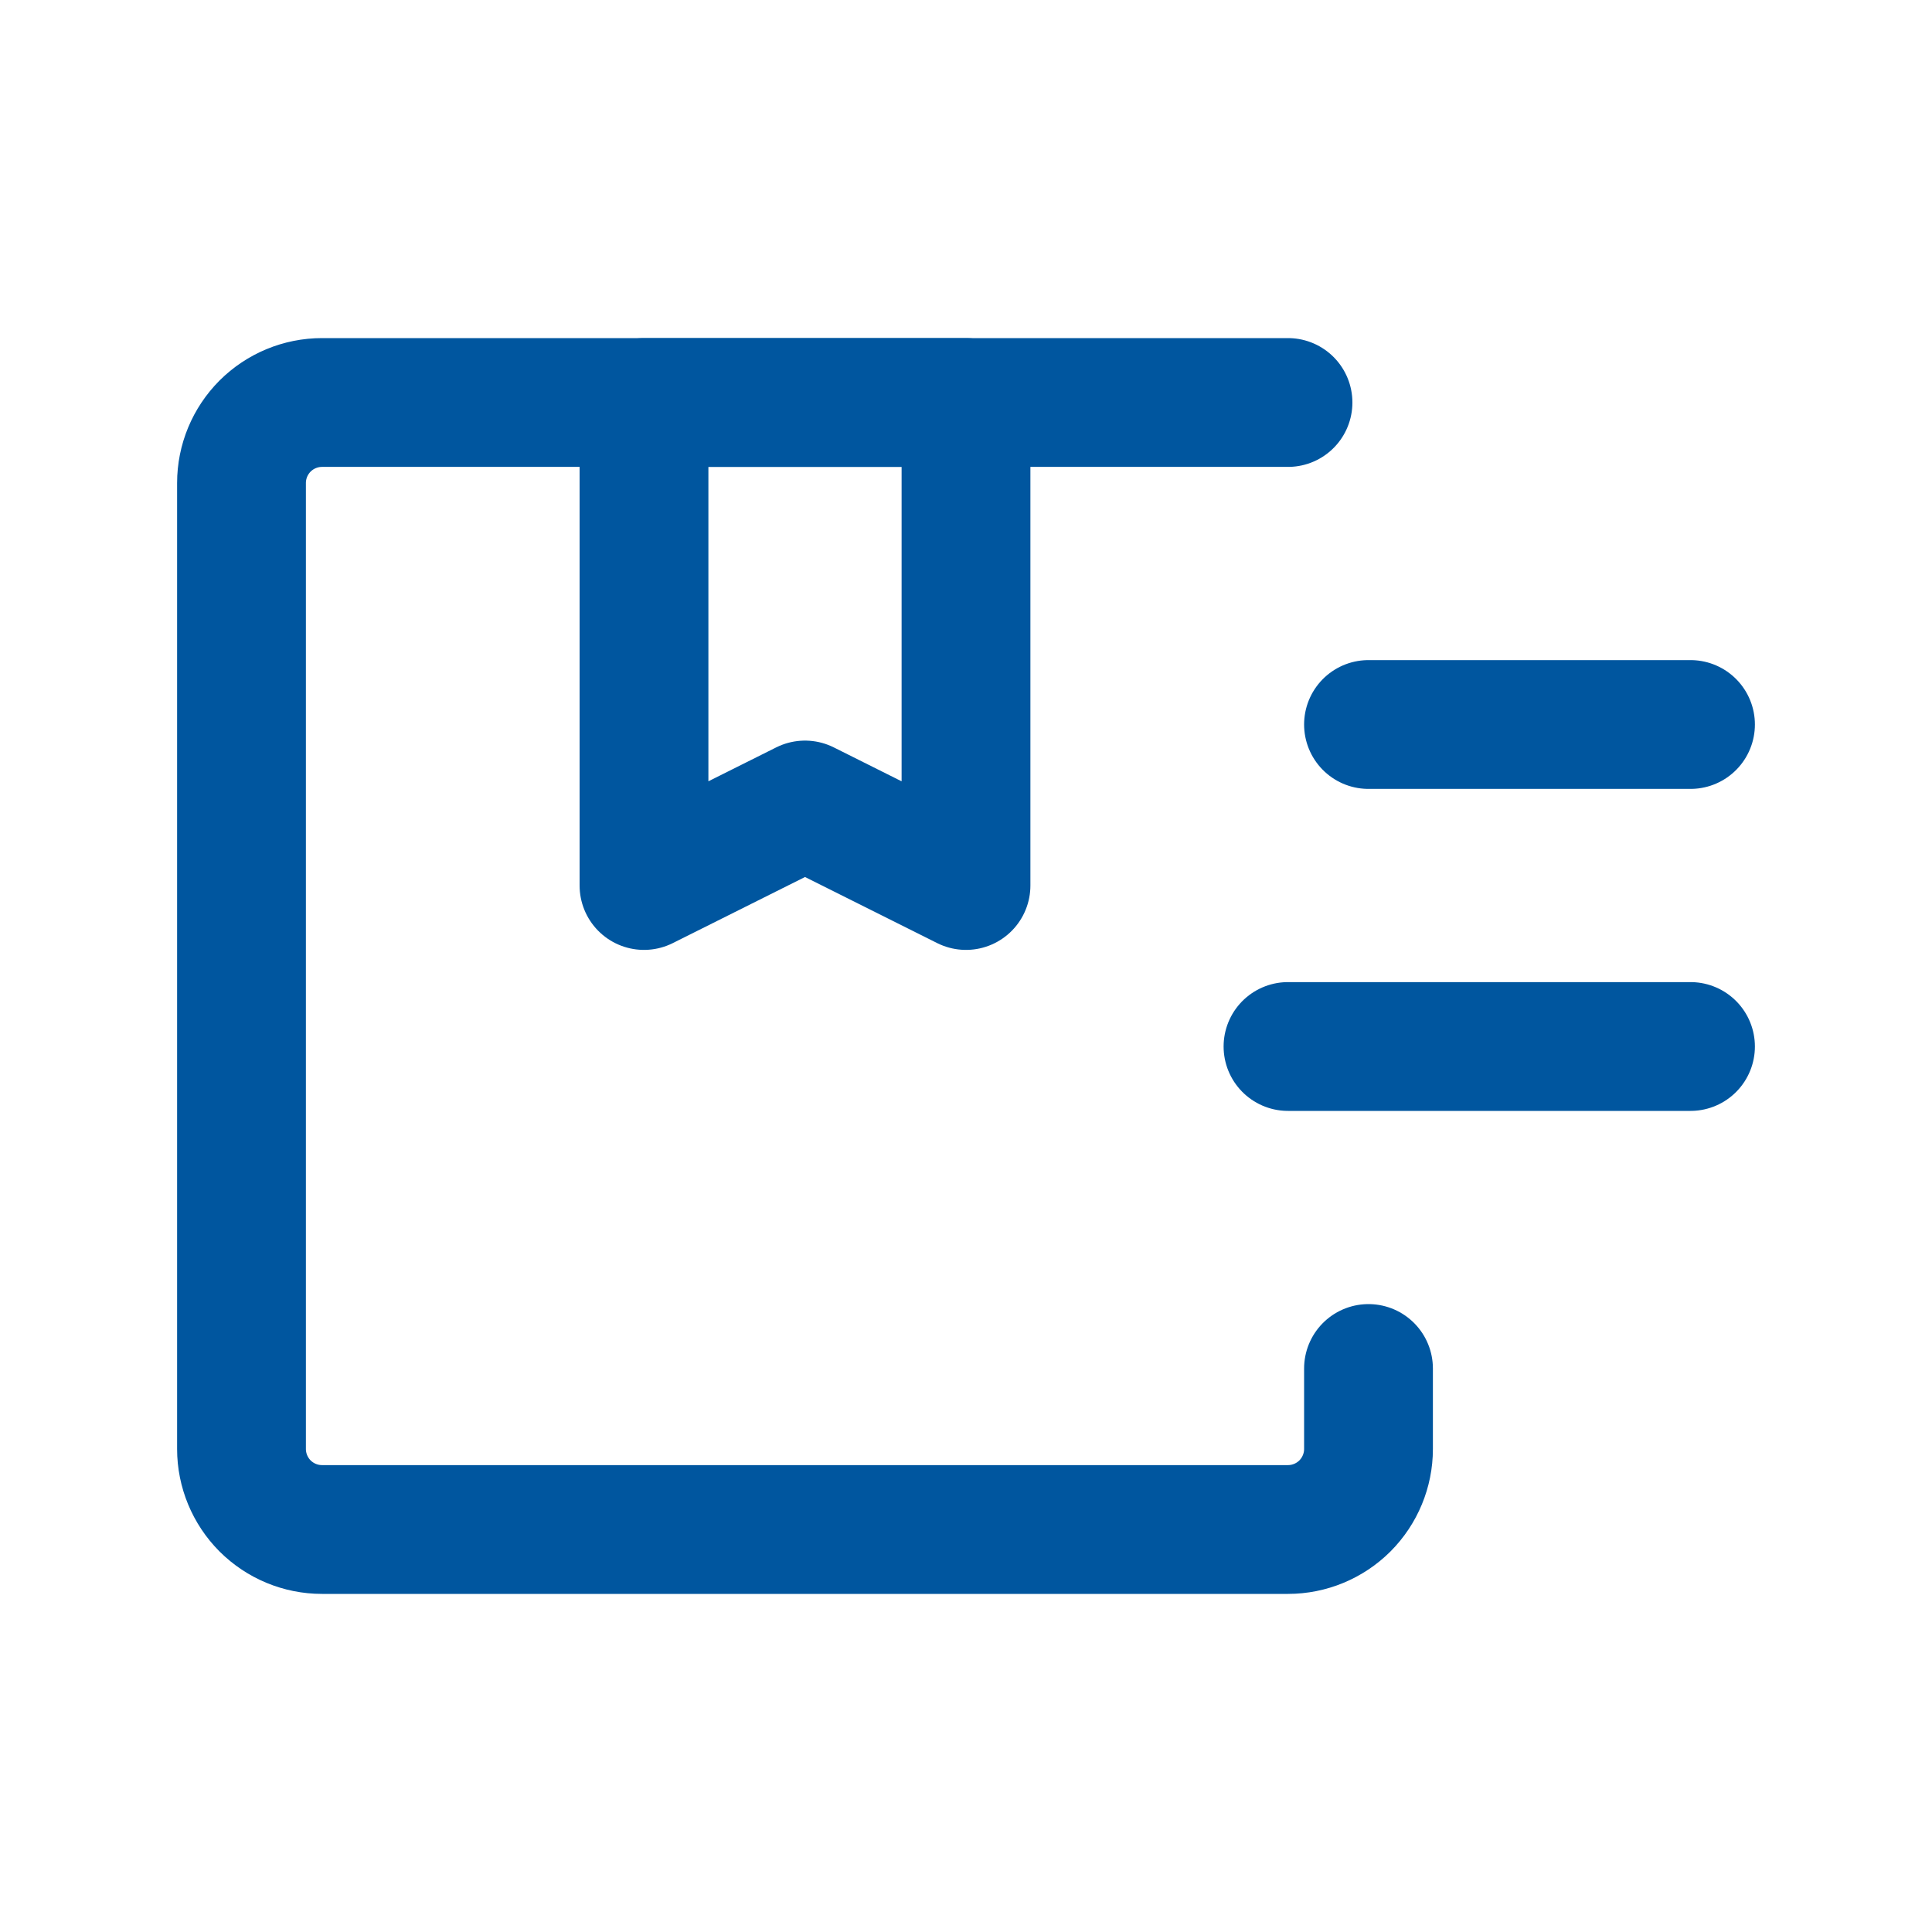
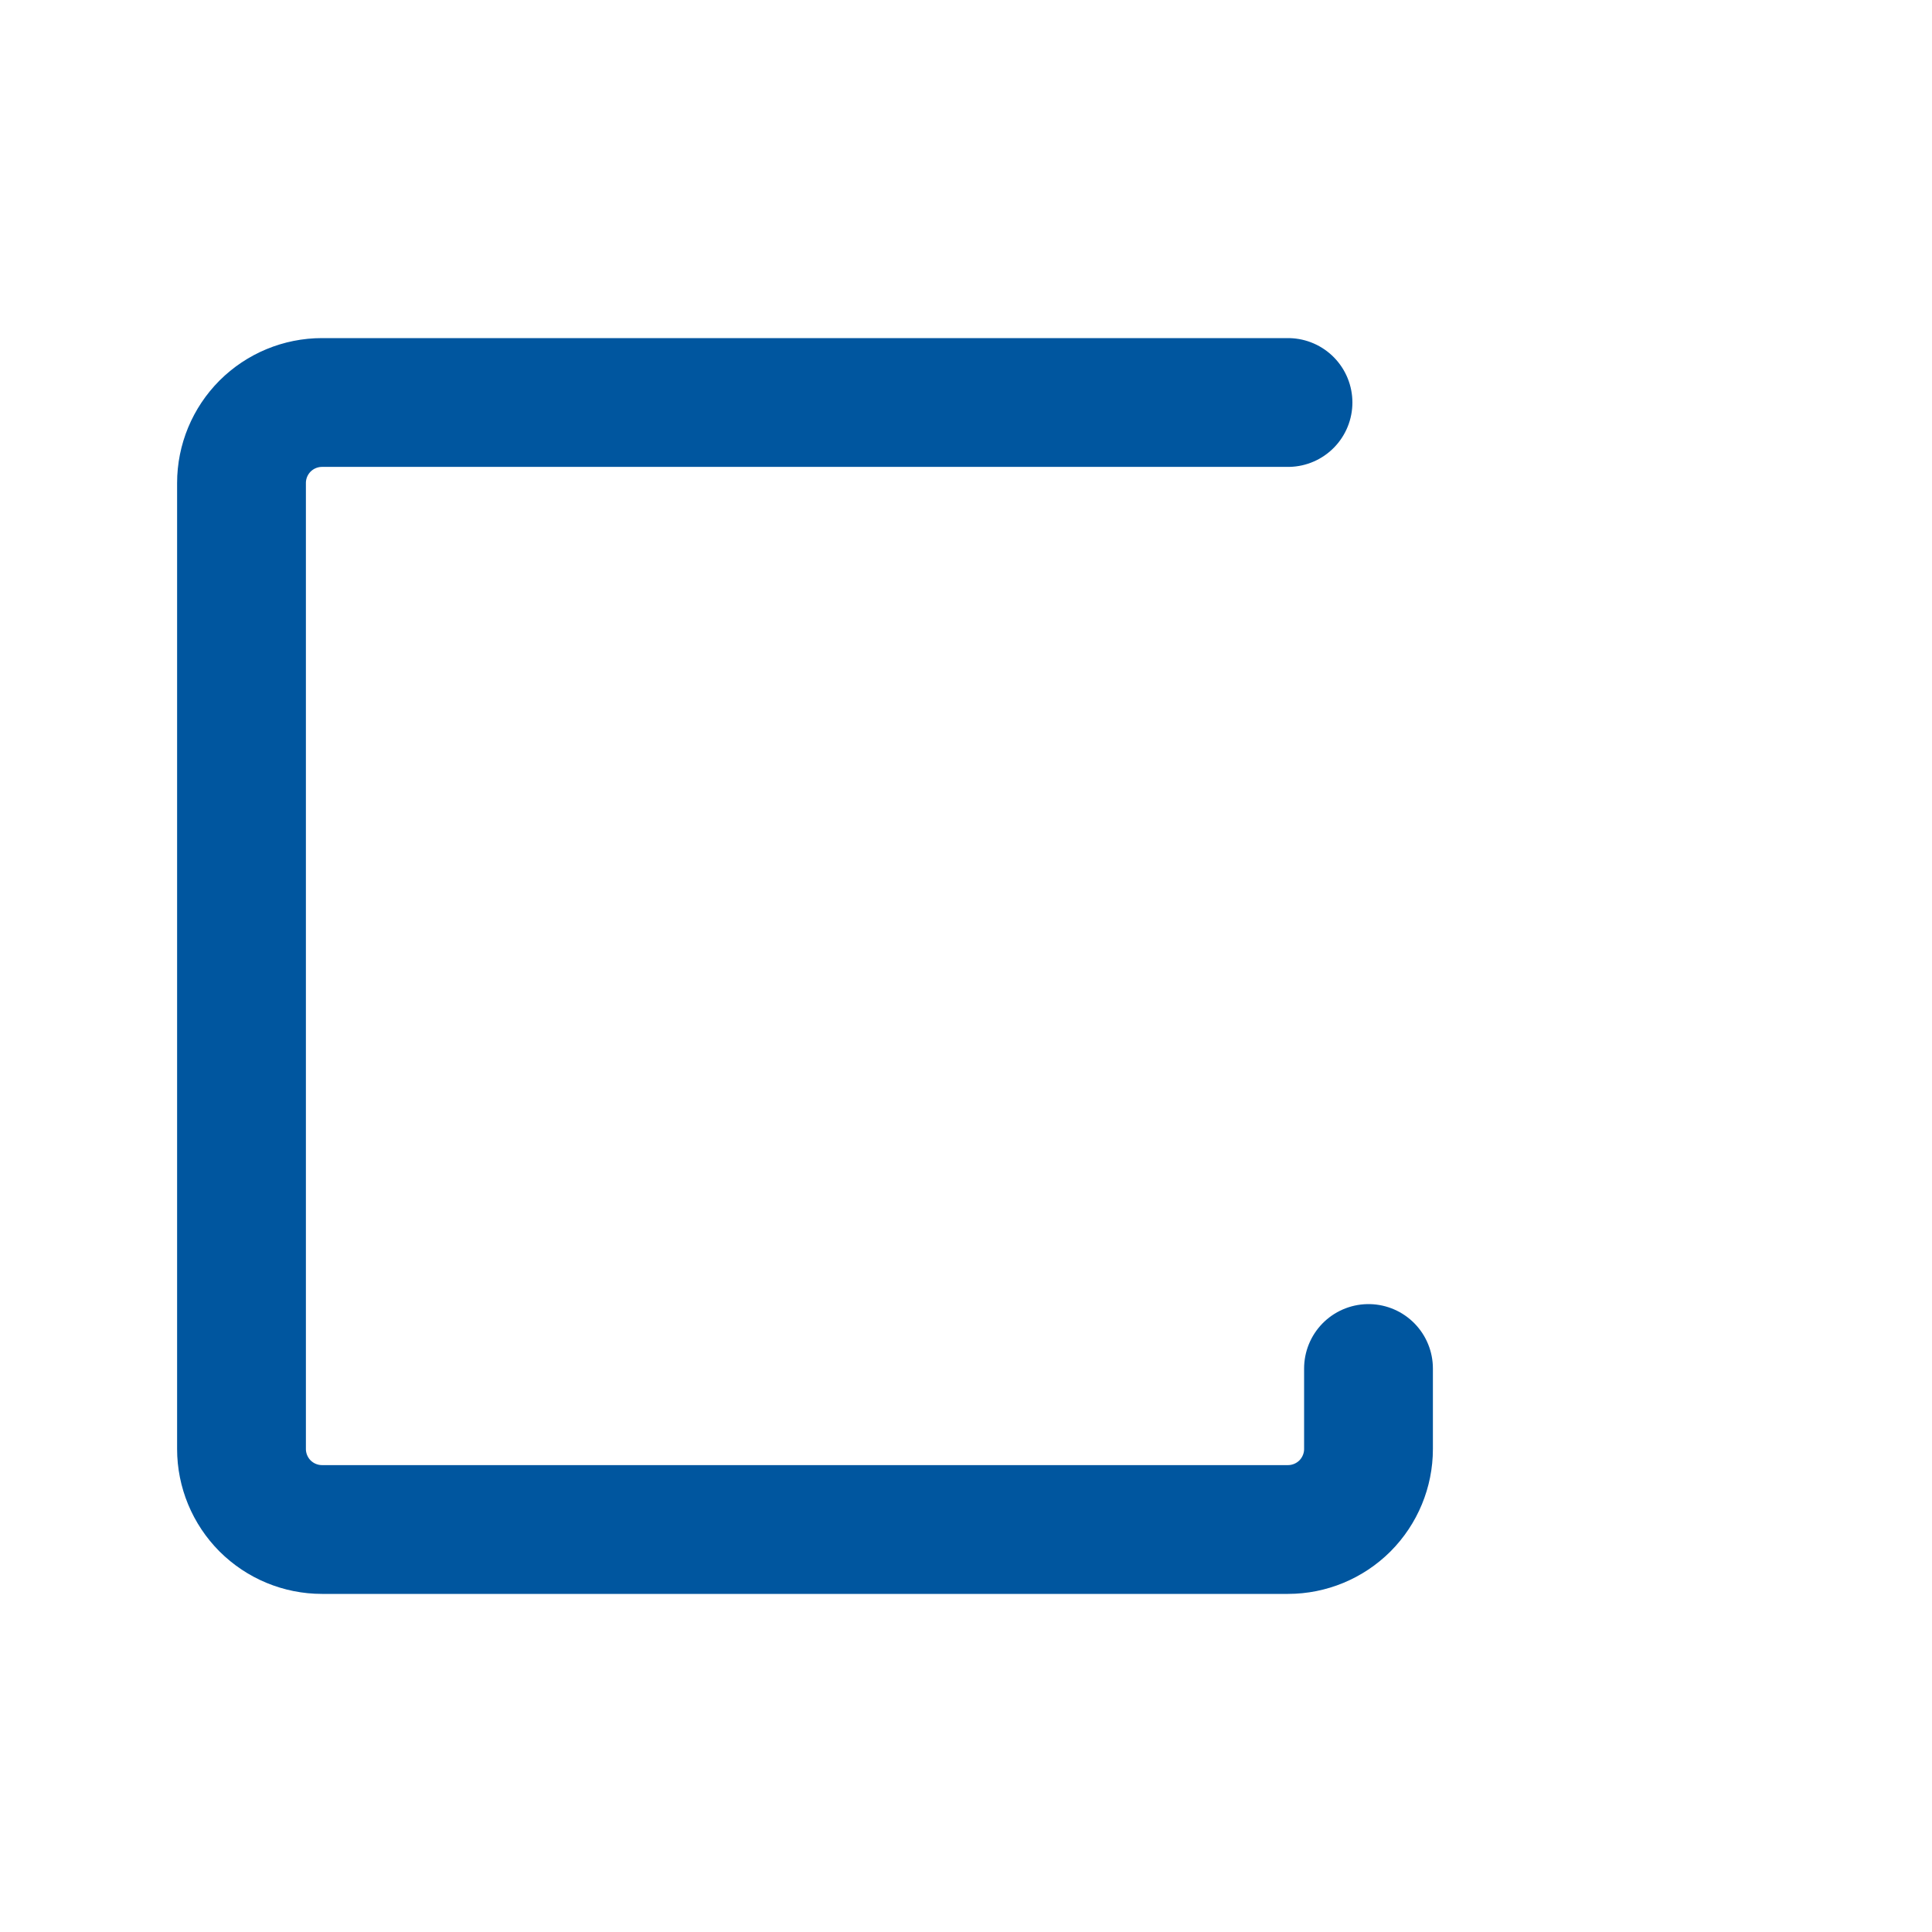
<svg xmlns="http://www.w3.org/2000/svg" width="30" height="30" viewBox="0 0 30 30" fill="none">
  <g id="shipping-box-2">
    <path id="primary" d="M21.25 21.25V22.5C21.25 22.831 21.118 23.149 20.884 23.384C20.649 23.618 20.331 23.75 20 23.75H5C4.668 23.75 4.351 23.618 4.116 23.384C3.882 23.149 3.75 22.831 3.75 22.5V7.5C3.75 7.168 3.882 6.851 4.116 6.616C4.351 6.382 4.668 6.25 5 6.25H20" stroke="#00569F" stroke-width="2" stroke-linecap="round" stroke-linejoin="round" />
-     <path id="secondary" d="M26.25 11.25H21.25M20 16.25H26.25M10 6.25V13.75L12.5 12.5L15 13.75V6.25H10Z" stroke="#00569F" stroke-width="2" stroke-linecap="round" stroke-linejoin="round" />
  </g>
</svg>